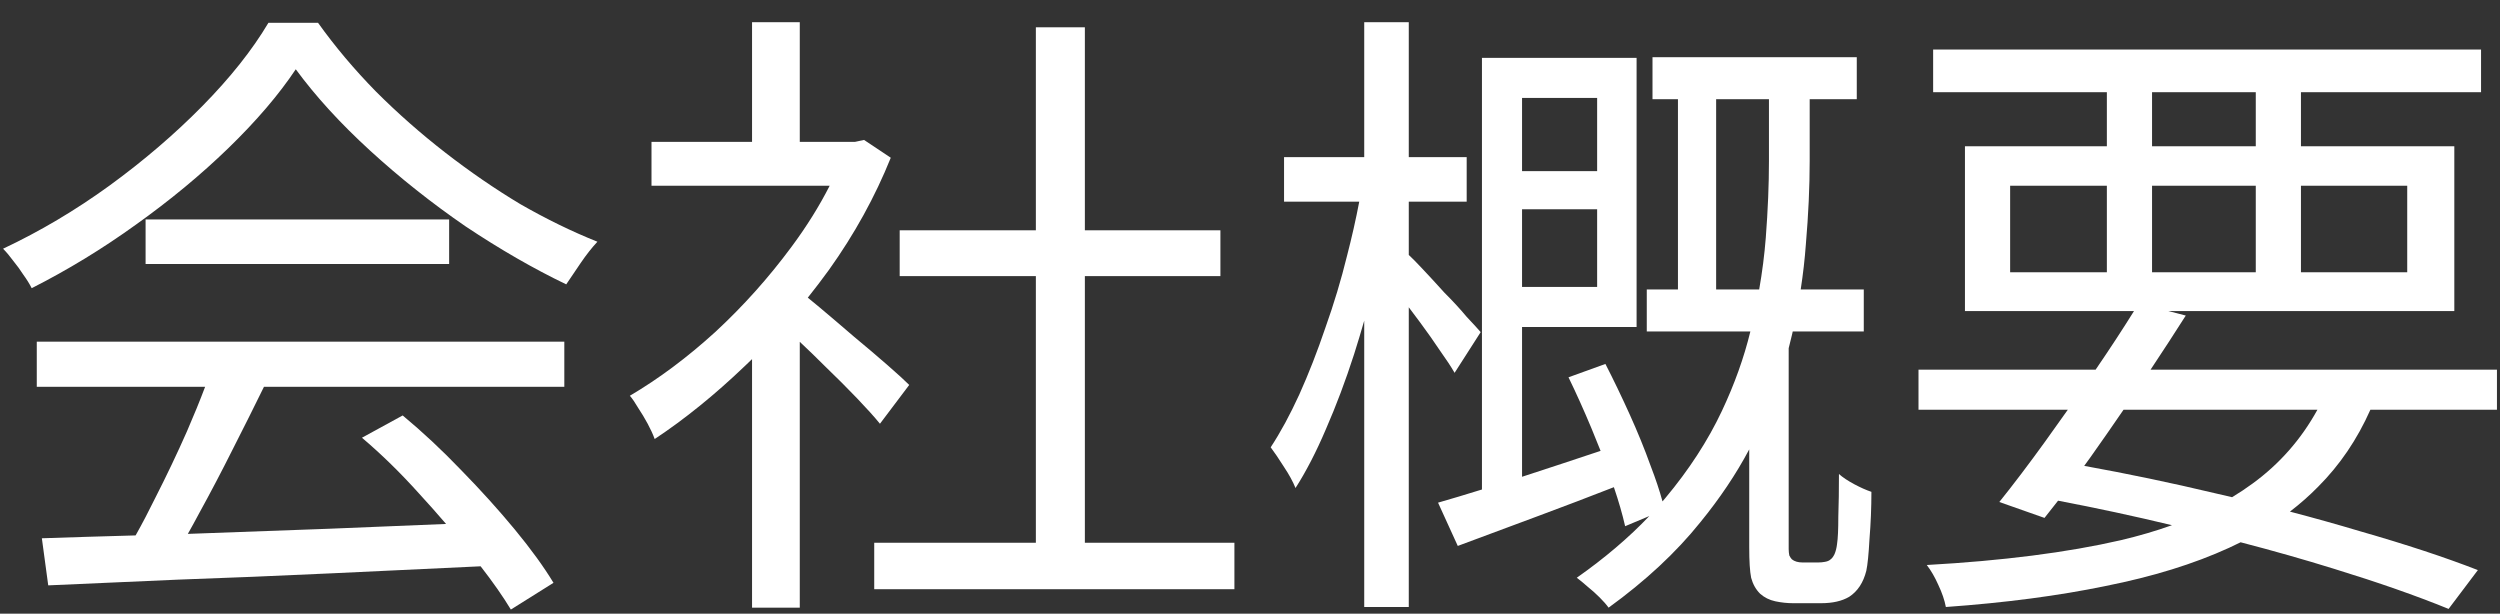
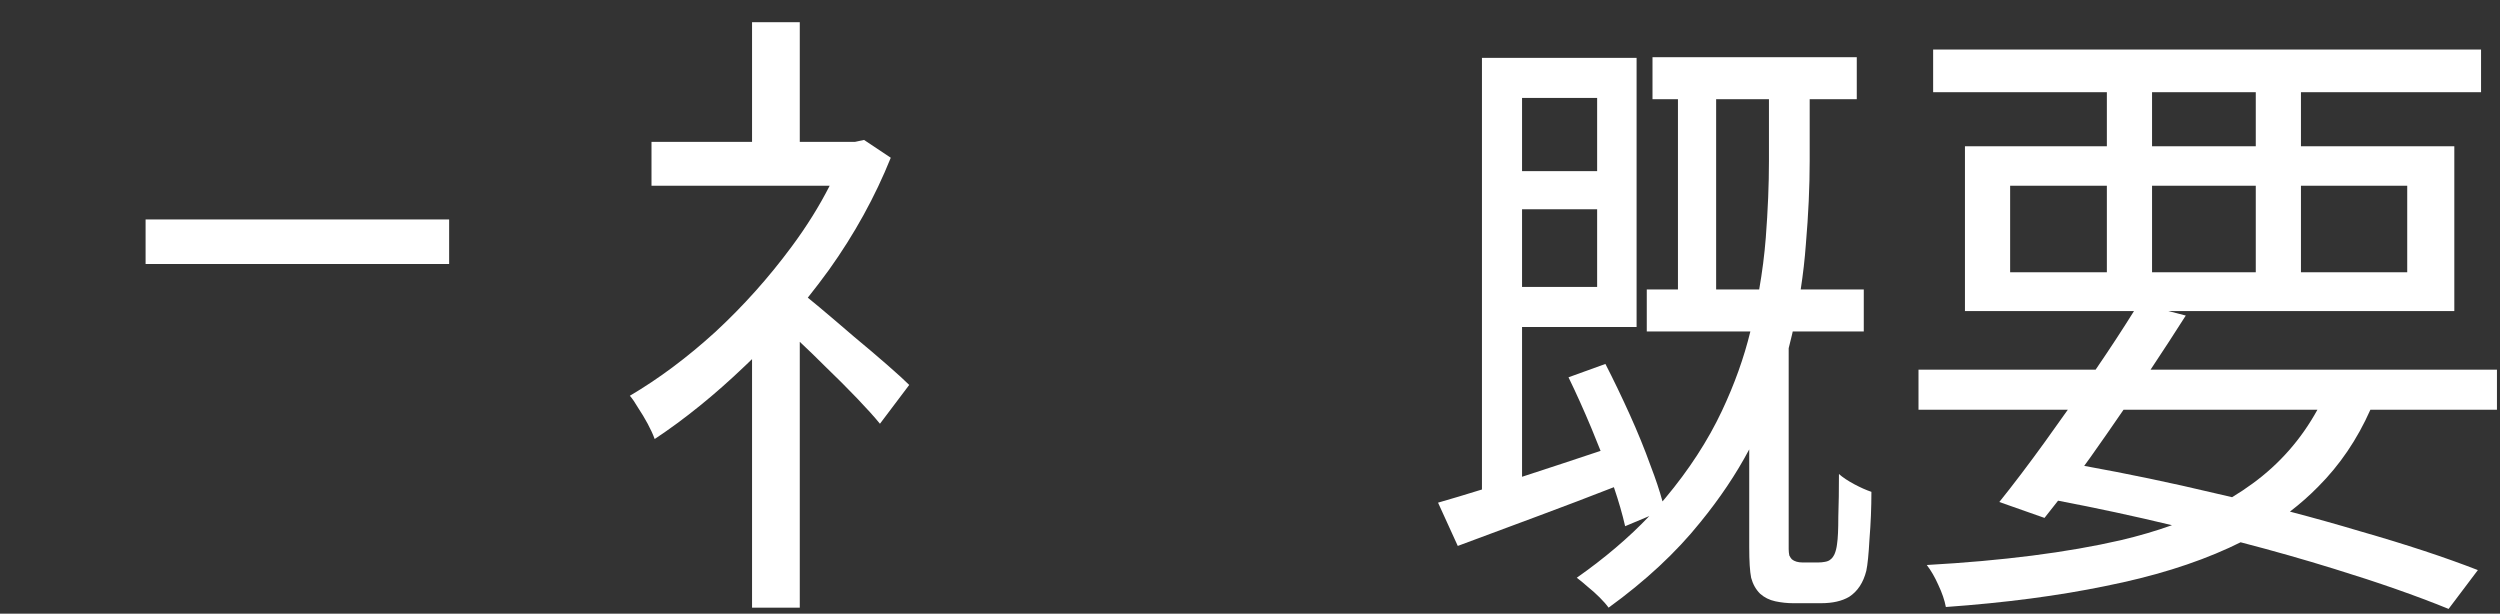
<svg xmlns="http://www.w3.org/2000/svg" width="110" height="27" viewBox="0 0 110 27" fill="none">
  <rect x="0" y="0" width="110" height="27" fill="#333333" stroke="none" />
-   <path d="M38.466 23.881H45.578V12.149H39.586V10.133H45.578V1.201H47.734V10.133H53.698V12.149H47.734V23.881H54.314V25.925H38.466V23.881Z" fill="white" />
  <path d="M28.666 6.241H33.09V0.977H35.19V6.241H37.626L38.018 6.157L39.194 6.941C38.503 8.658 37.598 10.301 36.478 11.869C36.174 12.288 35.863 12.698 35.543 13.097C35.696 13.22 35.868 13.361 36.058 13.521C36.525 13.913 37.029 14.342 37.57 14.809C38.111 15.257 38.606 15.677 39.054 16.069C39.502 16.461 39.819 16.75 40.006 16.937L38.718 18.645C38.475 18.346 38.139 17.973 37.71 17.525C37.281 17.077 36.814 16.61 36.31 16.125C35.925 15.739 35.551 15.378 35.19 15.04V26.737H33.09V15.801C32.988 15.901 32.885 15.999 32.782 16.097C31.456 17.366 30.131 18.439 28.806 19.317C28.731 19.111 28.628 18.887 28.498 18.645C28.367 18.402 28.227 18.169 28.078 17.945C27.947 17.721 27.826 17.543 27.714 17.413C28.983 16.666 30.234 15.733 31.466 14.613C32.698 13.474 33.818 12.223 34.826 10.861C35.486 9.972 36.046 9.076 36.505 8.173H28.666V6.241Z" fill="white" />
  <path fill-rule="evenodd" clip-rule="evenodd" d="M81.698 2.517H72.71V4.365H73.83V12.737H72.458V14.585H77.016C76.734 15.744 76.316 16.91 75.762 18.085C75.146 19.391 74.316 20.67 73.27 21.921C73.231 21.968 73.191 22.015 73.15 22.062C73.022 21.592 72.848 21.068 72.626 20.493C72.365 19.765 72.057 19.009 71.702 18.225C71.347 17.441 70.993 16.703 70.638 16.013L69.014 16.601C69.35 17.291 69.686 18.038 70.022 18.841C70.163 19.178 70.298 19.511 70.426 19.838C69.266 20.226 68.124 20.603 66.998 20.969L66.97 20.978V14.389H72.01V2.545H65.206V21.538C64.501 21.757 63.857 21.95 63.274 22.117L64.142 24.021C65.243 23.61 66.448 23.162 67.754 22.677C68.834 22.276 69.919 21.862 71.011 21.436C71.227 22.073 71.391 22.645 71.506 23.153L72.57 22.706C71.673 23.651 70.609 24.556 69.378 25.421C69.528 25.533 69.686 25.663 69.854 25.813C70.041 25.962 70.218 26.121 70.386 26.289C70.554 26.457 70.685 26.606 70.778 26.737C72.402 25.561 73.746 24.31 74.81 22.985C75.67 21.932 76.389 20.861 76.966 19.773V24.077C76.966 24.693 76.994 25.141 77.05 25.421C77.125 25.701 77.255 25.934 77.442 26.121C77.629 26.289 77.853 26.401 78.114 26.457C78.376 26.513 78.637 26.541 78.898 26.541H80.13C80.634 26.541 81.045 26.447 81.362 26.261C81.736 26.018 81.987 25.635 82.118 25.113C82.174 24.851 82.221 24.385 82.258 23.713C82.314 23.022 82.342 22.331 82.342 21.641C82.118 21.566 81.866 21.454 81.586 21.305C81.306 21.155 81.082 21.006 80.914 20.857C80.914 21.547 80.905 22.173 80.886 22.733C80.886 23.293 80.868 23.694 80.83 23.937C80.811 24.105 80.774 24.254 80.718 24.385C80.662 24.497 80.606 24.571 80.55 24.609C80.494 24.665 80.41 24.702 80.298 24.721C80.205 24.739 80.102 24.749 79.99 24.749H79.318C79.113 24.749 78.954 24.702 78.842 24.609C78.805 24.571 78.767 24.515 78.73 24.441C78.712 24.347 78.702 24.254 78.702 24.161V15.321C78.752 15.132 78.799 14.942 78.842 14.753L78.859 14.68L78.88 14.585H82.006V12.737H79.231C79.335 12.062 79.411 11.399 79.458 10.749C79.57 9.442 79.626 8.219 79.626 7.081V4.365H81.698V2.517ZM77.834 4.365H75.51V12.737H77.404C77.54 11.963 77.636 11.207 77.694 10.469C77.787 9.255 77.834 8.126 77.834 7.081V4.365ZM66.97 4.309V7.529H70.274V4.309H66.97ZM70.274 9.209H66.97V12.625H70.274V9.209Z" fill="white" />
-   <path d="M60.026 6.913H56.498V8.873H59.807C59.66 9.645 59.481 10.438 59.27 11.253C59.009 12.317 58.691 13.371 58.318 14.417C57.964 15.462 57.581 16.442 57.17 17.357C56.76 18.253 56.34 19.027 55.91 19.681C56.078 19.905 56.274 20.194 56.498 20.549C56.722 20.885 56.89 21.193 57.002 21.473C57.469 20.745 57.917 19.877 58.346 18.869C58.794 17.842 59.205 16.75 59.578 15.593C59.734 15.102 59.883 14.607 60.026 14.11V26.709H61.986V13.521C62.149 13.734 62.317 13.958 62.49 14.193C62.807 14.622 63.097 15.033 63.358 15.425C63.638 15.817 63.853 16.143 64.002 16.405L65.15 14.613C65.038 14.482 64.833 14.258 64.534 13.941C64.254 13.605 63.928 13.25 63.554 12.877C63.2 12.485 62.873 12.13 62.574 11.813C62.327 11.55 62.131 11.351 61.986 11.217V8.873H64.534V6.913H61.986V0.977H60.026V6.913Z" fill="white" />
  <path fill-rule="evenodd" clip-rule="evenodd" d="M92.208 16.264H84.414V18.028H90.984C90.652 18.5 90.319 18.967 89.986 19.428C89.258 20.436 88.586 21.322 87.97 22.088L89.958 22.788C90.152 22.547 90.351 22.295 90.555 22.03C92.26 22.355 93.931 22.715 95.567 23.109C94.867 23.359 94.118 23.579 93.318 23.768C90.966 24.309 88.119 24.673 84.778 24.86C84.965 25.102 85.133 25.392 85.282 25.728C85.45 26.082 85.562 26.409 85.618 26.708C88.231 26.521 90.574 26.213 92.646 25.784C94.718 25.373 96.529 24.813 98.078 24.104C98.251 24.025 98.421 23.943 98.587 23.86C100.034 24.236 101.404 24.626 102.698 25.028C104.639 25.625 106.319 26.213 107.738 26.792L109.026 25.084C107.589 24.524 105.862 23.954 103.846 23.376C102.851 23.078 101.821 22.79 100.757 22.511C101.202 22.17 101.616 21.805 101.998 21.416C102.953 20.461 103.719 19.331 104.297 18.028H109.866V16.264H94.626C95.176 15.436 95.692 14.643 96.174 13.884L95.411 13.688H107.99V6.436H101.242V4.056H109.166V2.18H85.058V4.056H92.702V6.436H86.458V13.688H93.895C93.395 14.491 92.833 15.35 92.208 16.264ZM92.702 8.172H88.446V11.98H92.702V8.172ZM94.69 11.98V8.172H99.254V11.98H94.69ZM101.242 11.98H105.918V8.172H101.242V11.98ZM99.254 6.436H94.69V4.056H99.254V6.436ZM93.436 18.028C92.949 18.74 92.462 19.44 91.974 20.128C91.883 20.253 91.794 20.377 91.705 20.498C93.627 20.846 95.537 21.245 97.434 21.696C97.695 21.756 97.954 21.816 98.211 21.877C98.528 21.686 98.829 21.486 99.114 21.276C100.301 20.411 101.251 19.329 101.967 18.028H93.436Z" fill="white" />
-   <path d="M5.967 23.558C4.446 23.6 3.071 23.642 1.842 23.684L2.122 25.756C3.783 25.681 5.687 25.597 7.834 25.504C9.98 25.429 12.248 25.336 14.638 25.224C16.823 25.122 18.993 25.019 21.148 24.917C21.684 25.607 22.128 26.241 22.478 26.82L24.354 25.644C23.924 24.935 23.355 24.151 22.646 23.292C21.936 22.433 21.152 21.565 20.294 20.688C19.454 19.811 18.595 19.008 17.718 18.28L15.926 19.26C16.785 19.988 17.625 20.809 18.446 21.724C18.855 22.169 19.249 22.613 19.627 23.054C17.922 23.128 16.212 23.198 14.498 23.264C12.316 23.347 10.238 23.423 8.265 23.491C8.428 23.203 8.592 22.904 8.758 22.592C9.262 21.677 9.756 20.735 10.242 19.764C10.735 18.796 11.193 17.881 11.614 17.02H24.83V15.032H1.618V17.02H9.025C8.796 17.627 8.53 18.28 8.226 18.98C7.796 19.951 7.339 20.912 6.854 21.864C6.554 22.475 6.259 23.04 5.967 23.558Z" fill="white" />
  <path d="M19.762 9.656H6.406V11.616H19.762V9.656Z" fill="white" />
-   <path d="M10.046 6.52C11.278 5.325 12.267 4.168 13.014 3.048C13.891 4.243 14.983 5.437 16.29 6.632C17.596 7.827 18.997 8.937 20.49 9.964C22.002 10.972 23.477 11.821 24.914 12.512C25.119 12.213 25.334 11.896 25.558 11.56C25.8 11.205 26.043 10.897 26.286 10.636C25.166 10.188 24.037 9.637 22.898 8.984C21.778 8.312 20.677 7.556 19.594 6.716C18.511 5.876 17.494 4.98 16.542 4.028C15.59 3.057 14.741 2.049 13.994 1.004H11.81C11.101 2.199 10.13 3.421 8.898 4.672C7.684 5.904 6.322 7.071 4.81 8.172C3.316 9.255 1.758 10.179 0.134 10.944C0.283 11.093 0.432 11.271 0.582 11.476C0.75 11.681 0.899 11.887 1.03 12.092C1.179 12.297 1.3 12.493 1.394 12.68C2.98 11.877 4.511 10.944 5.986 9.88C7.479 8.816 8.832 7.696 10.046 6.52Z" fill="white" />
</svg>